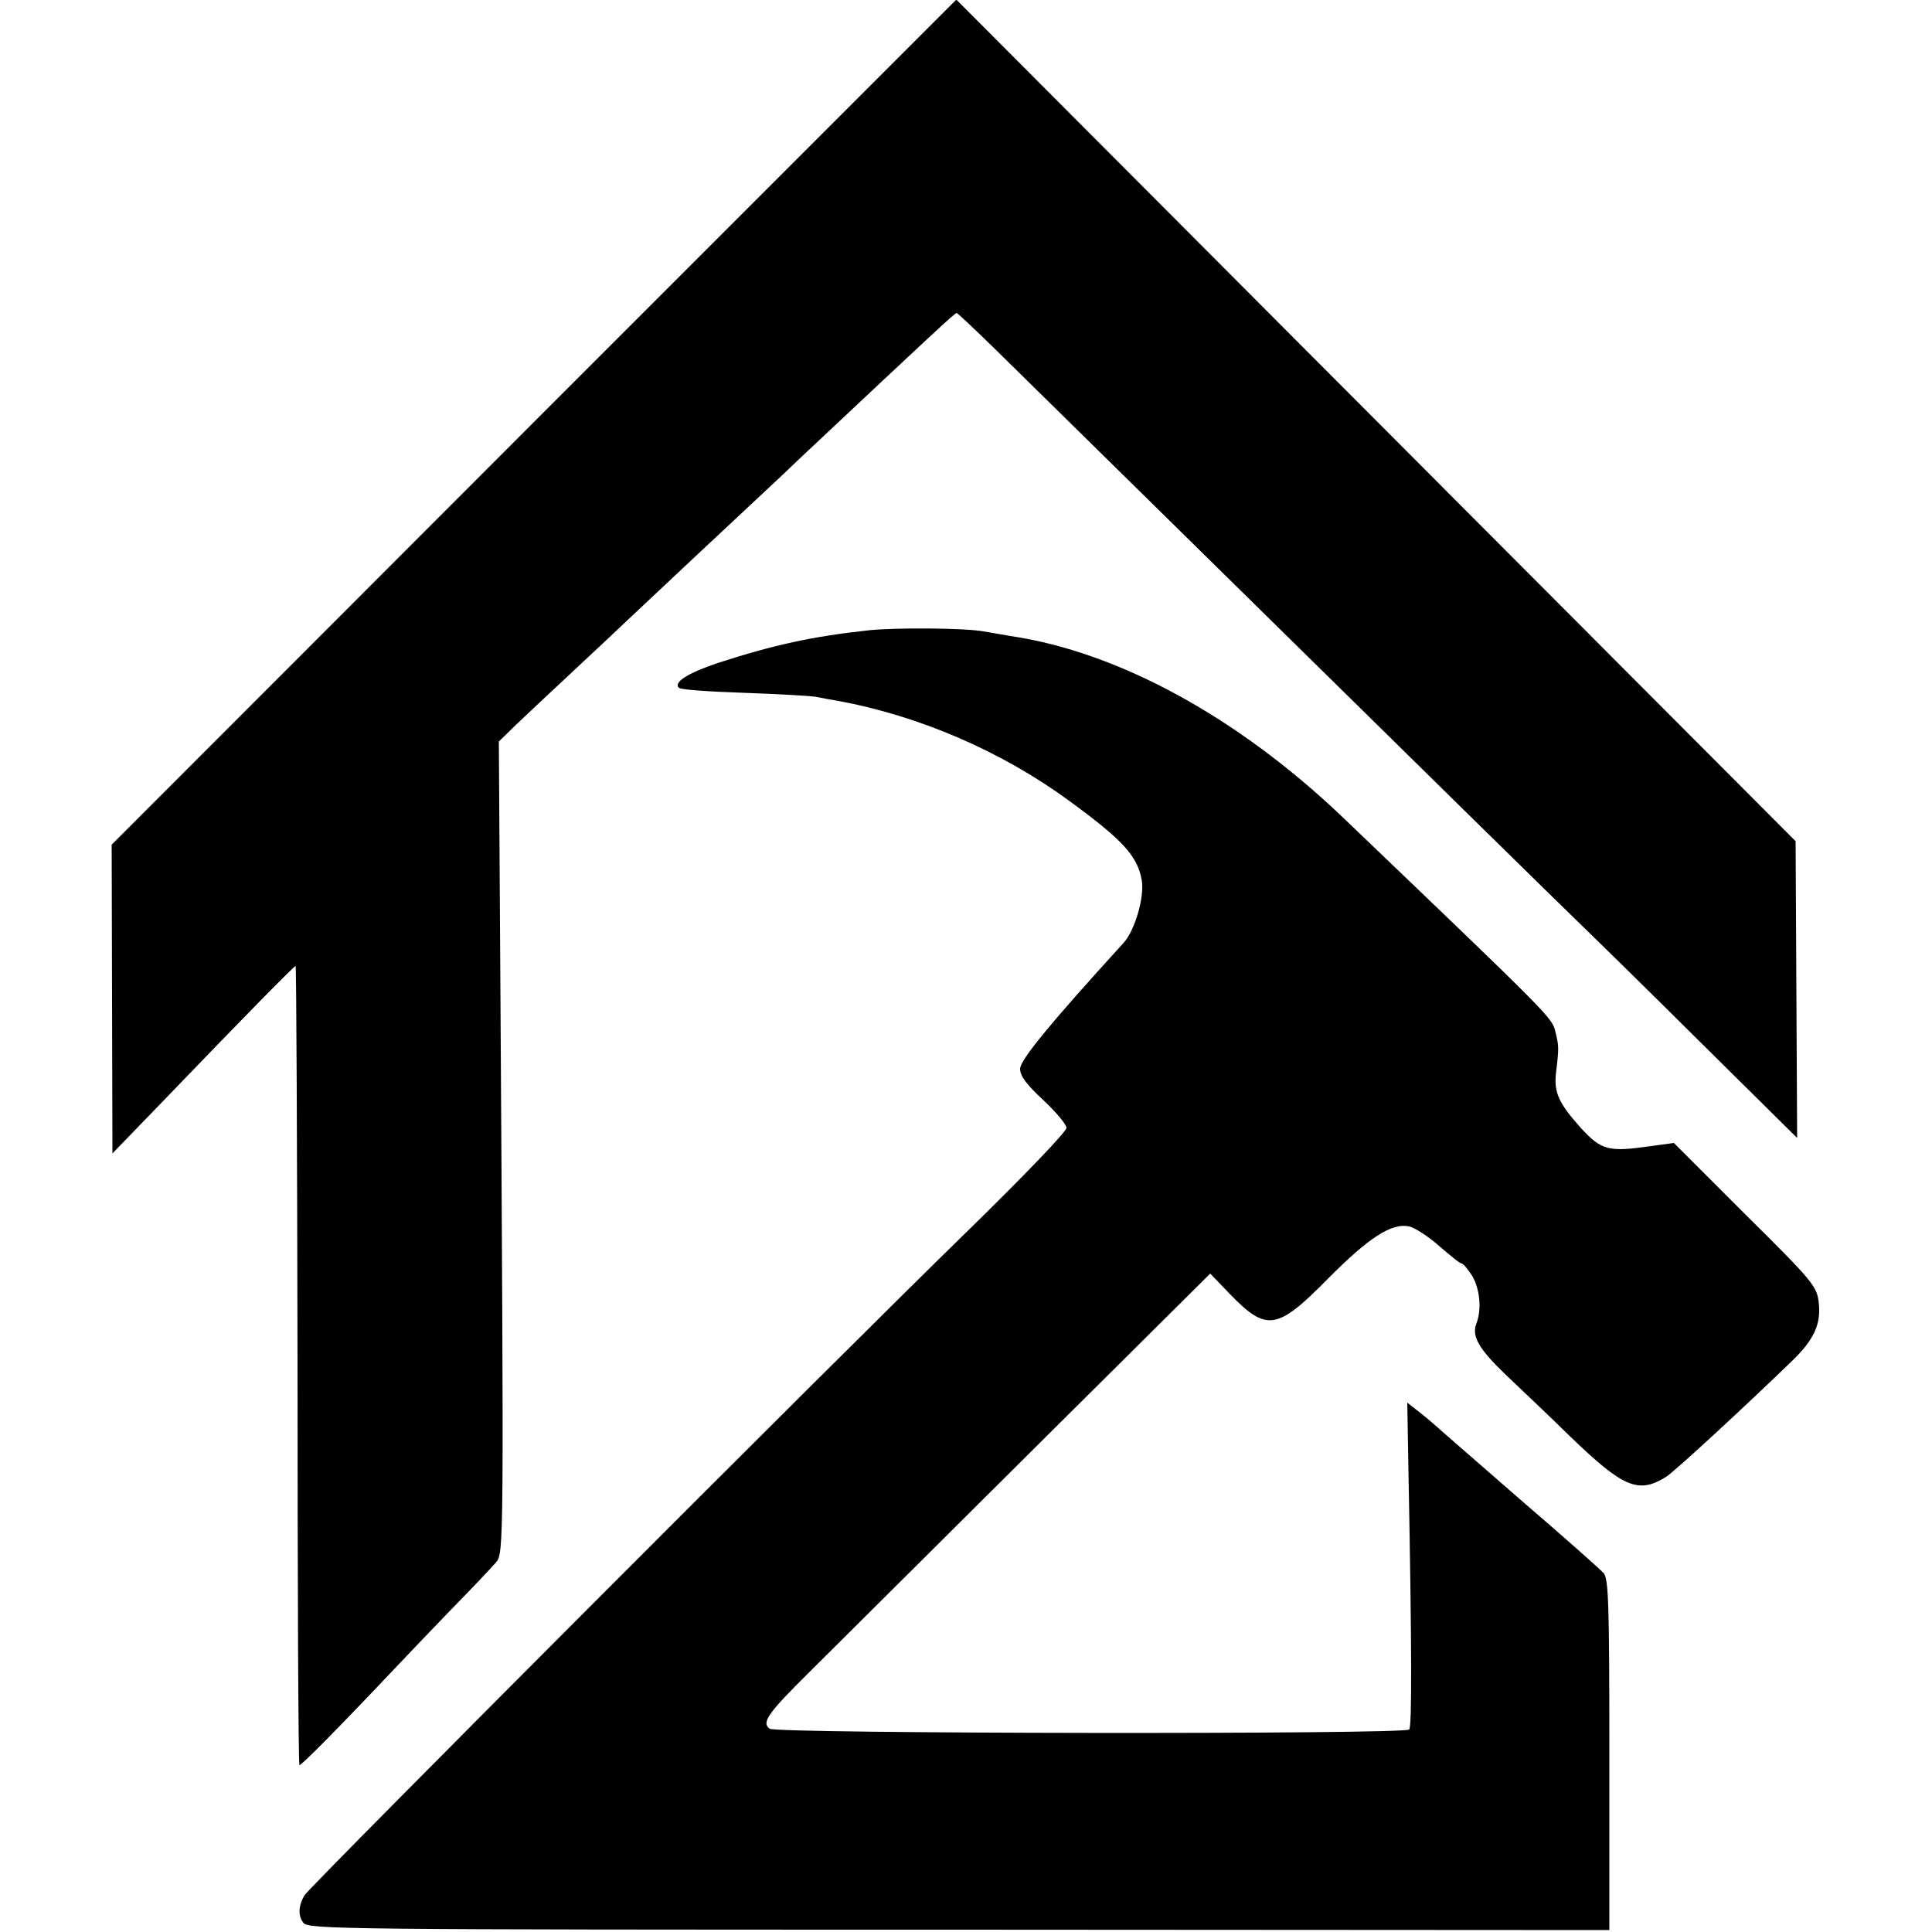
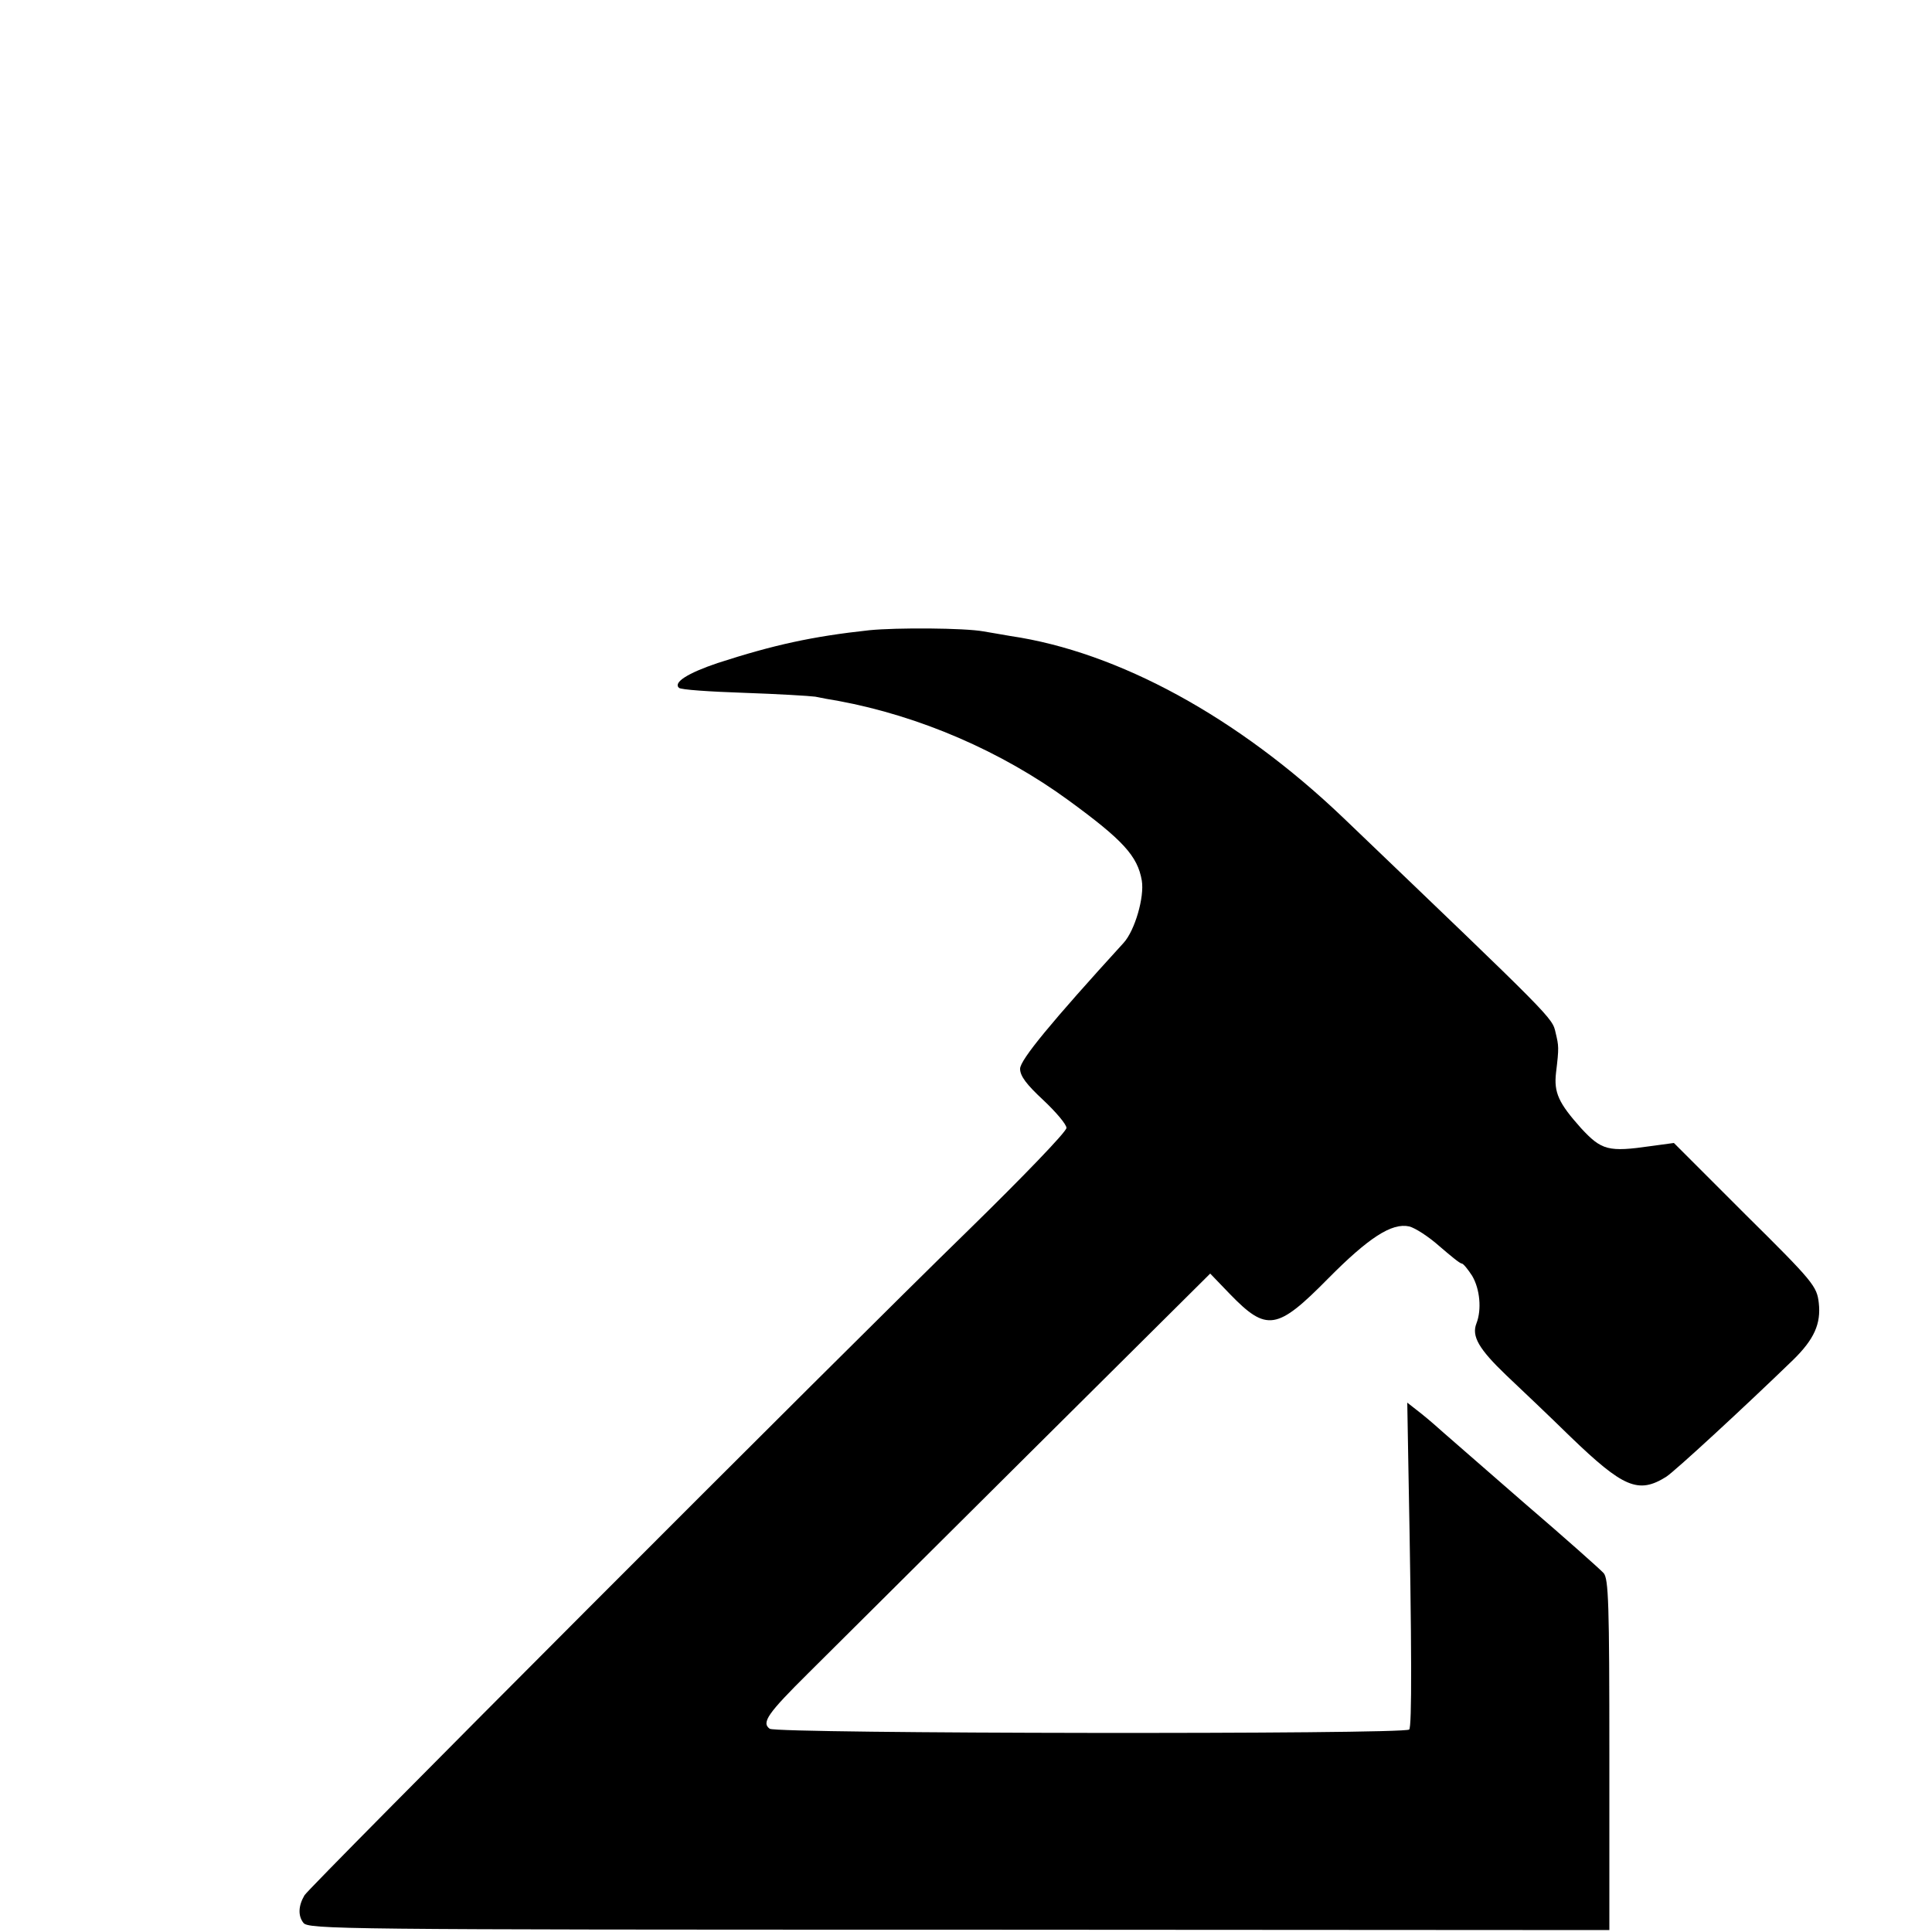
<svg xmlns="http://www.w3.org/2000/svg" version="1.0" width="500pt" height="500pt" viewBox="0 0 500 500" preserveAspectRatio="xMidYMid meet">
  <g transform="translate(0,500) scale(0.1,-0.1)" fill="#000000" stroke="none">
-     <path d="M1382 3908 l-1093 -1094 1 -399 1 -400 121 125 c228 237 349 360 353 360 2 0 4 -464 5 -1032 0 -568 2 -1034 5 -1036 3 -3 101 96 240 243 31 33 100 105 153 160 54 55 106 110 116 122 20 24 20 39 11 1491 l-4 633 42 41 c23 22 89 84 147 138 58 54 123 115 146 137 66 62 296 278 334 313 19 18 67 62 105 99 362 340 406 381 411 381 2 0 51 -46 108 -102 119 -117 828 -814 1195 -1175 135 -133 305 -299 376 -368 72 -70 212 -209 313 -309 l183 -181 -2 384 -2 384 -1086 1089 -1086 1089 -1093 -1093z" />
    <path d="M2250 3369 c-148 -16 -248 -38 -393 -85 -77 -26 -115 -50 -100 -64 4 -5 80 -10 168 -13 88 -3 171 -8 185 -10 14 -3 41 -8 60 -11 210 -39 421 -130 595 -257 141 -103 179 -144 190 -208 7 -43 -18 -129 -47 -161 -187 -205 -268 -303 -268 -326 0 -19 17 -41 60 -81 33 -31 60 -63 60 -72 0 -10 -114 -128 -252 -263 -341 -332 -1709 -1703 -1720 -1723 -16 -27 -17 -53 -3 -71 12 -17 91 -18 1696 -18 l1684 -1 0 454 c0 389 -2 456 -15 470 -8 9 -100 91 -205 181 -104 91 -199 173 -210 183 -11 10 -36 32 -56 48 l-37 29 3 -173 c9 -470 9 -666 2 -673 -13 -13 -1637 -11 -1655 2 -22 16 -5 40 101 145 50 50 305 303 565 562 l474 471 51 -53 c95 -98 122 -94 254 40 105 106 165 145 210 135 16 -4 51 -27 78 -51 28 -24 53 -45 58 -45 4 0 16 -15 27 -32 20 -34 25 -87 11 -123 -13 -33 6 -66 77 -134 37 -35 112 -106 166 -159 137 -132 176 -149 248 -104 22 14 202 180 329 303 54 53 72 93 66 147 -5 43 -13 54 -190 229 l-185 185 -59 -8 c-111 -16 -128 -11 -181 46 -58 65 -71 92 -65 144 8 66 7 69 -1 103 -9 40 -3 33 -549 556 -273 261 -583 430 -862 471 -22 4 -53 9 -70 12 -49 9 -225 10 -295 3z" />
  </g>
</svg>